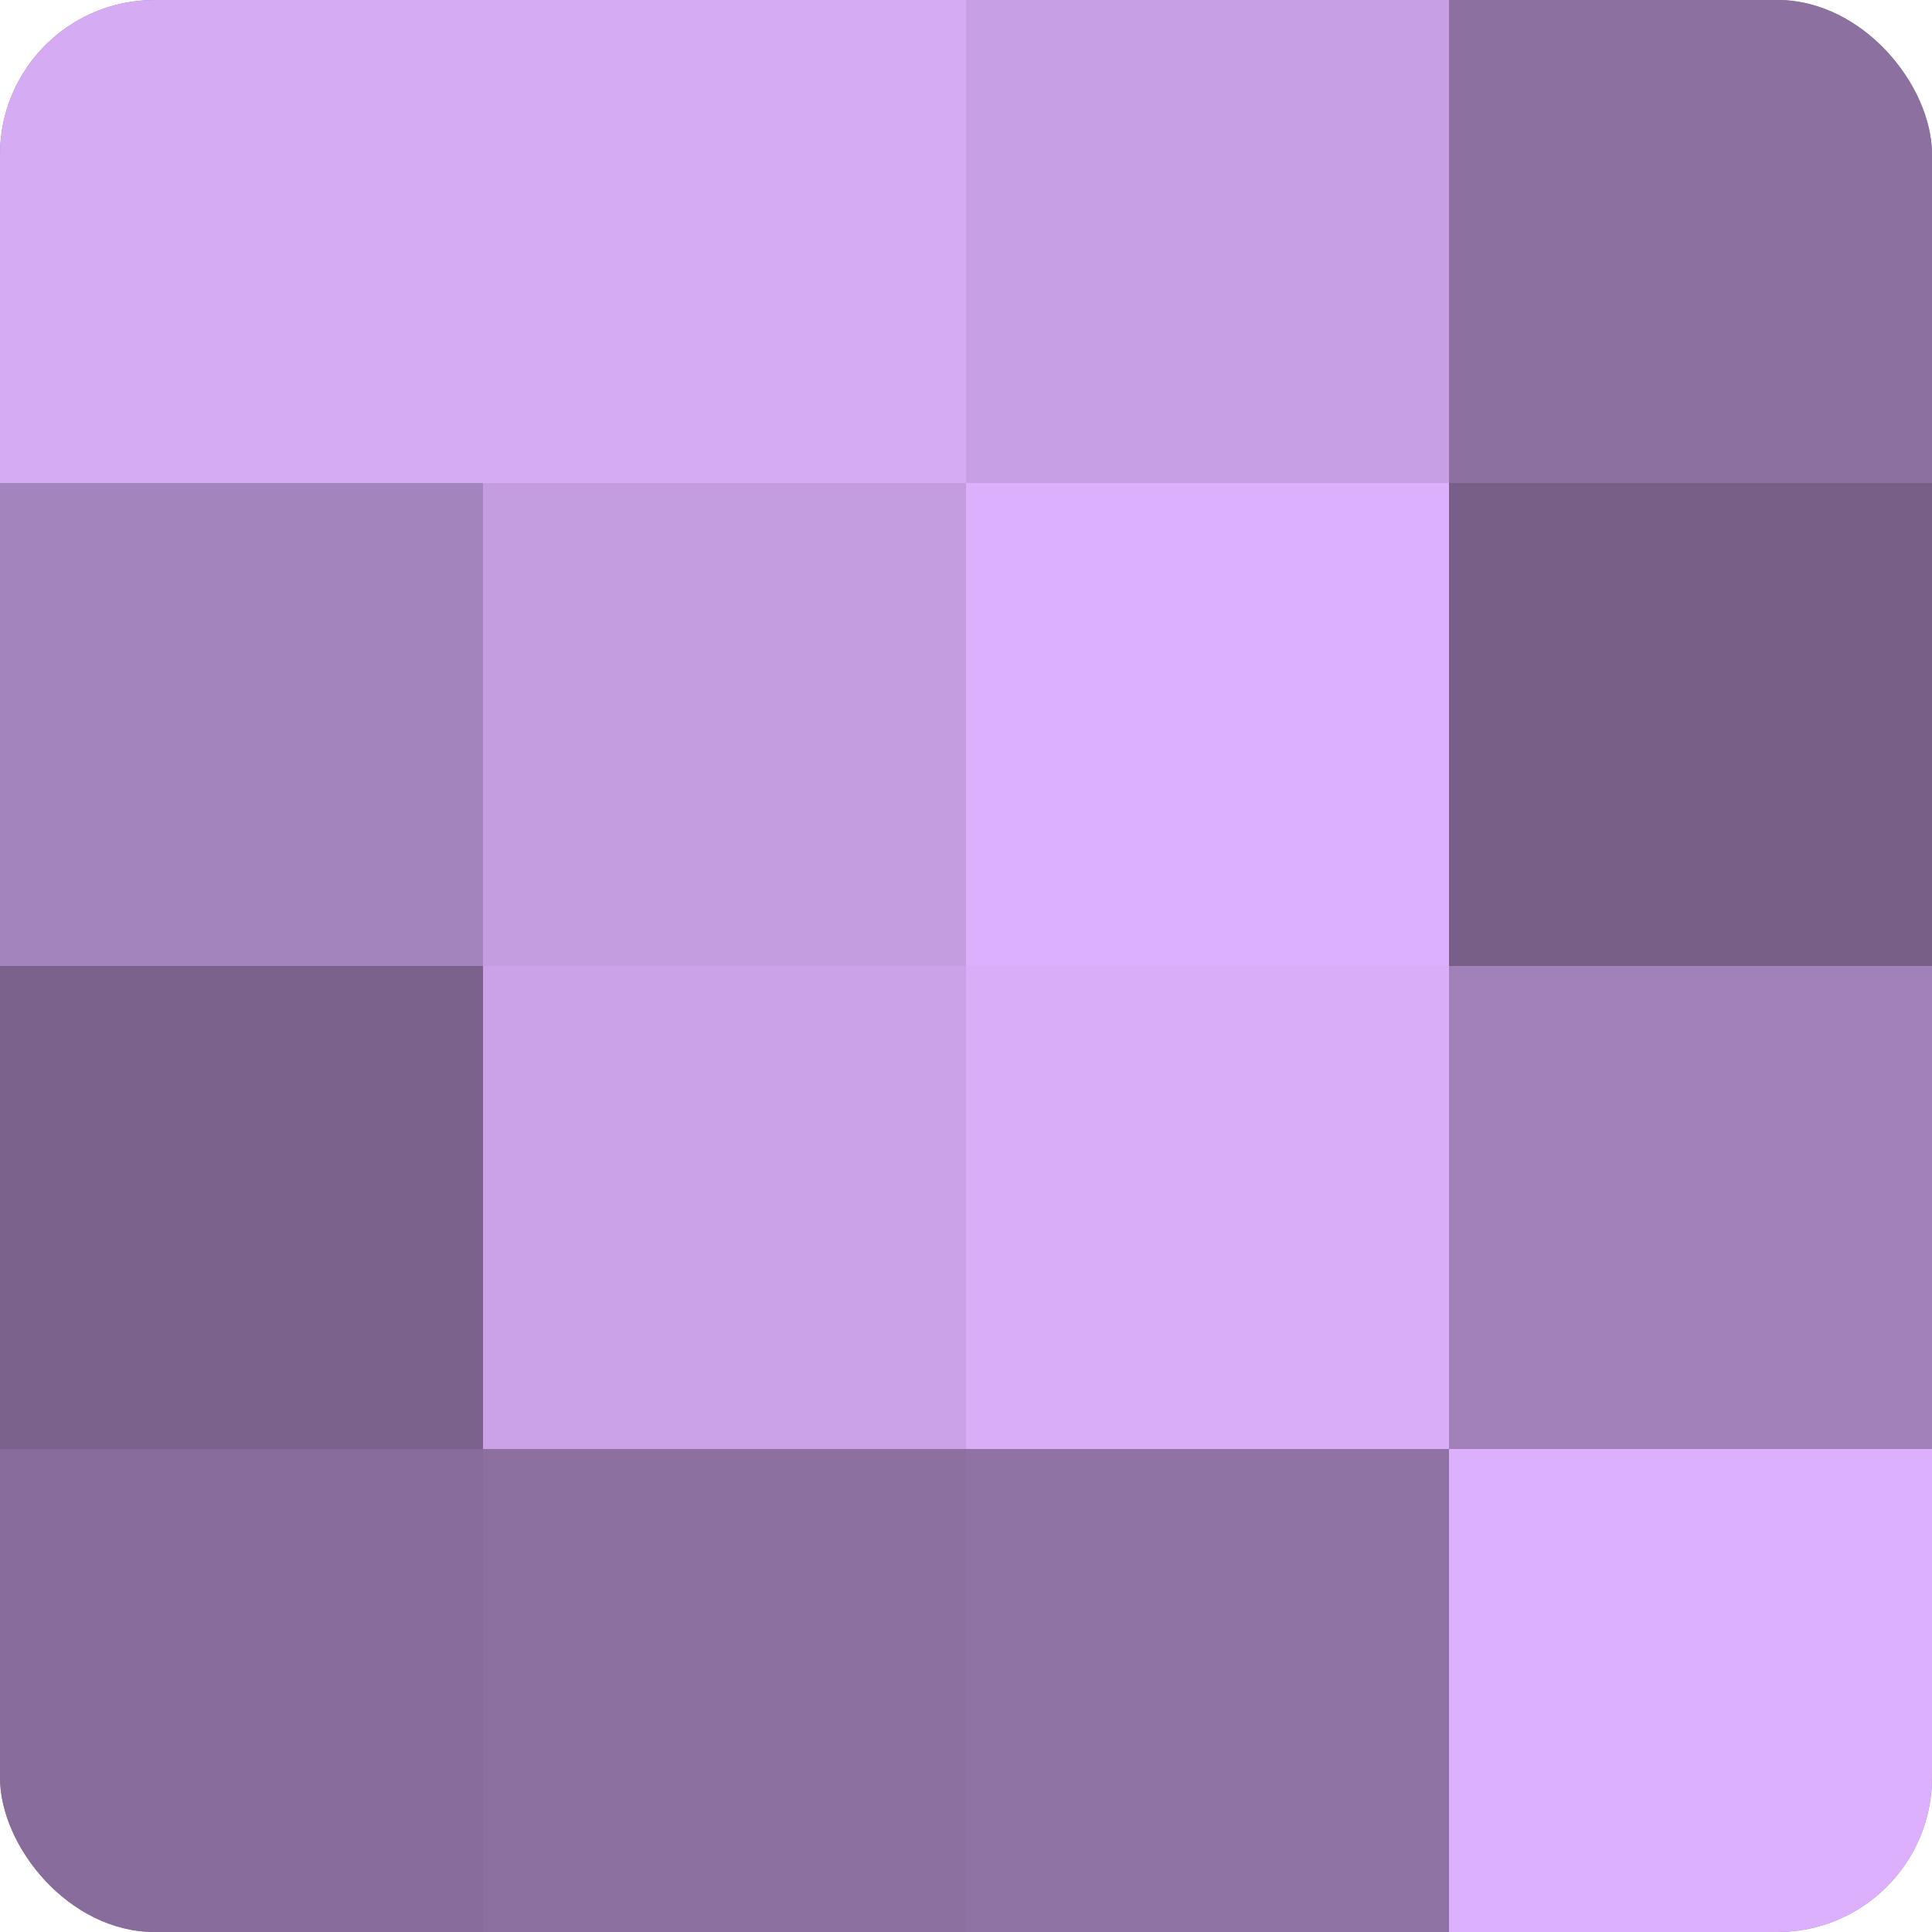
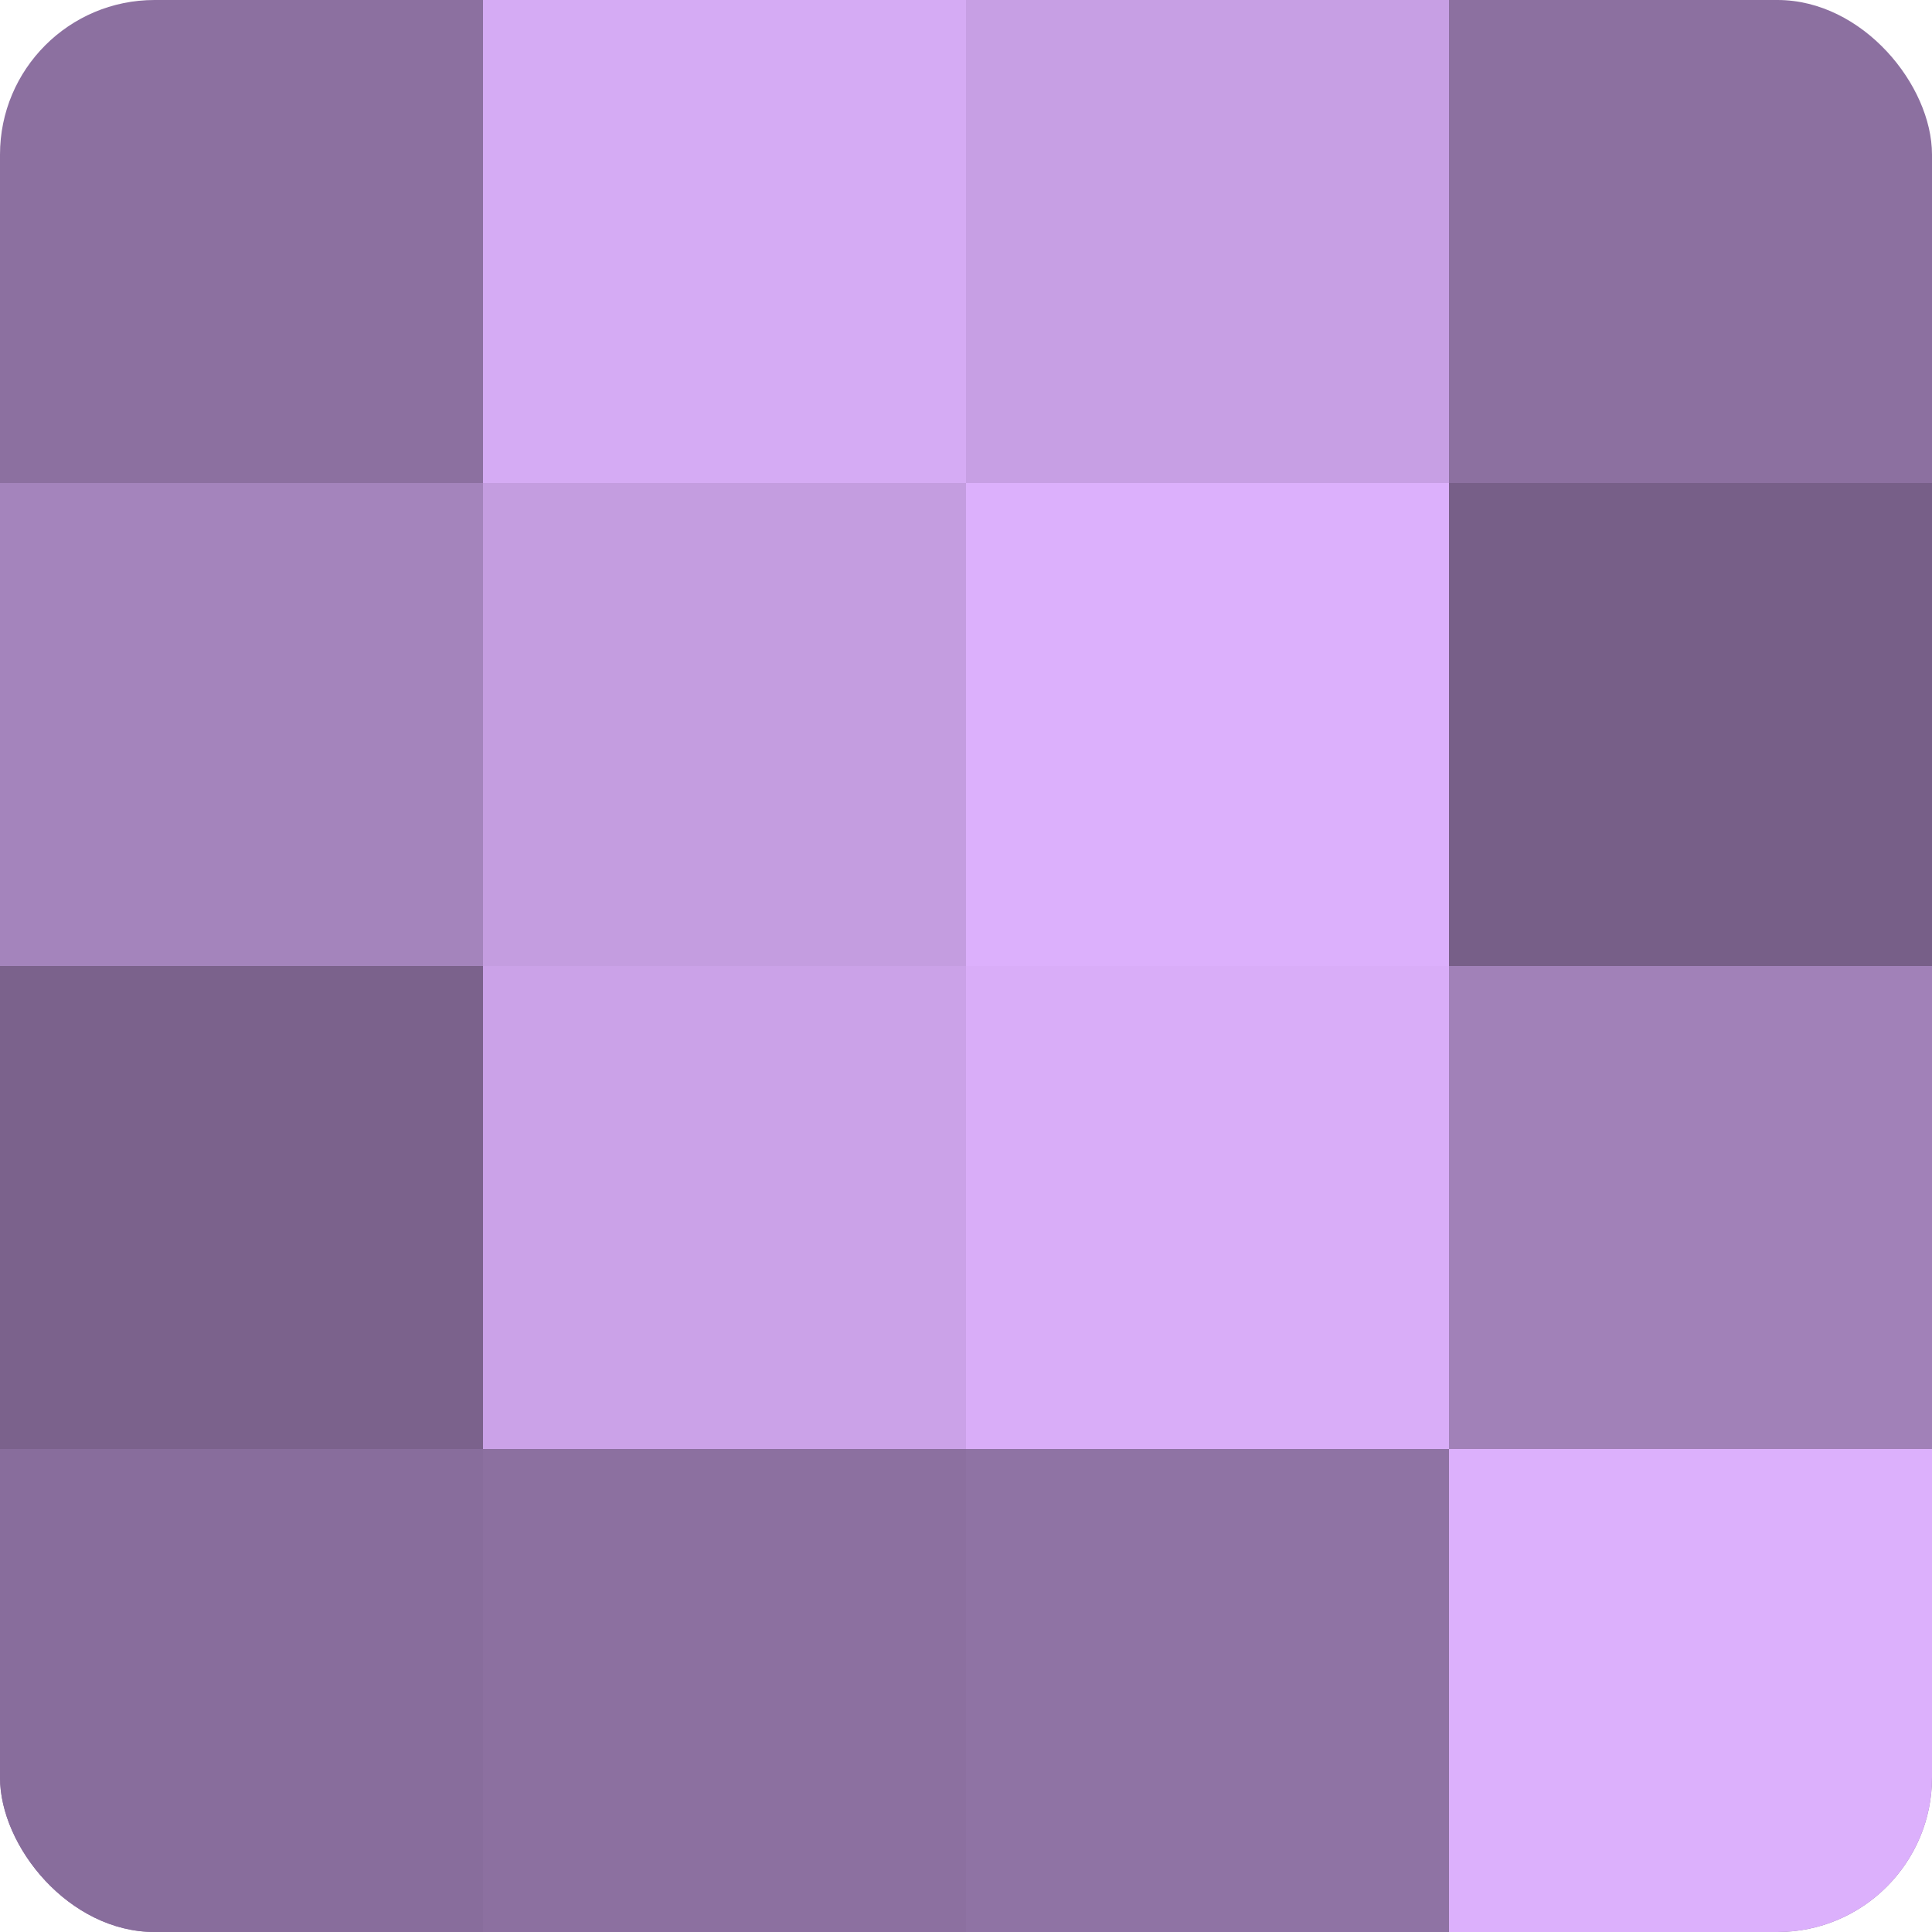
<svg xmlns="http://www.w3.org/2000/svg" width="60" height="60" viewBox="0 0 100 100" preserveAspectRatio="xMidYMid meet">
  <defs>
    <clipPath id="c" width="100" height="100">
      <rect width="100" height="100" rx="8" ry="8" />
    </clipPath>
  </defs>
  <g clip-path="url(#c)">
    <rect width="100" height="100" fill="#8c70a0" />
-     <rect width="25" height="25" fill="#d5abf4" />
    <rect y="25" width="25" height="25" fill="#a484bc" />
    <rect y="50" width="25" height="25" fill="#7b628c" />
    <rect y="75" width="25" height="25" fill="#886d9c" />
    <rect x="25" width="25" height="25" fill="#d5abf4" />
    <rect x="25" y="25" width="25" height="25" fill="#c49de0" />
    <rect x="25" y="50" width="25" height="25" fill="#cba2e8" />
    <rect x="25" y="75" width="25" height="25" fill="#8c70a0" />
    <rect x="50" width="25" height="25" fill="#c79fe4" />
    <rect x="50" y="25" width="25" height="25" fill="#dcb0fc" />
    <rect x="50" y="50" width="25" height="25" fill="#d9adf8" />
    <rect x="50" y="75" width="25" height="25" fill="#8f73a4" />
-     <rect x="75" width="25" height="25" fill="#8c70a0" />
    <rect x="75" y="25" width="25" height="25" fill="#775f88" />
    <rect x="75" y="50" width="25" height="25" fill="#a181b8" />
    <rect x="75" y="75" width="25" height="25" fill="#dcb0fc" />
  </g>
</svg>